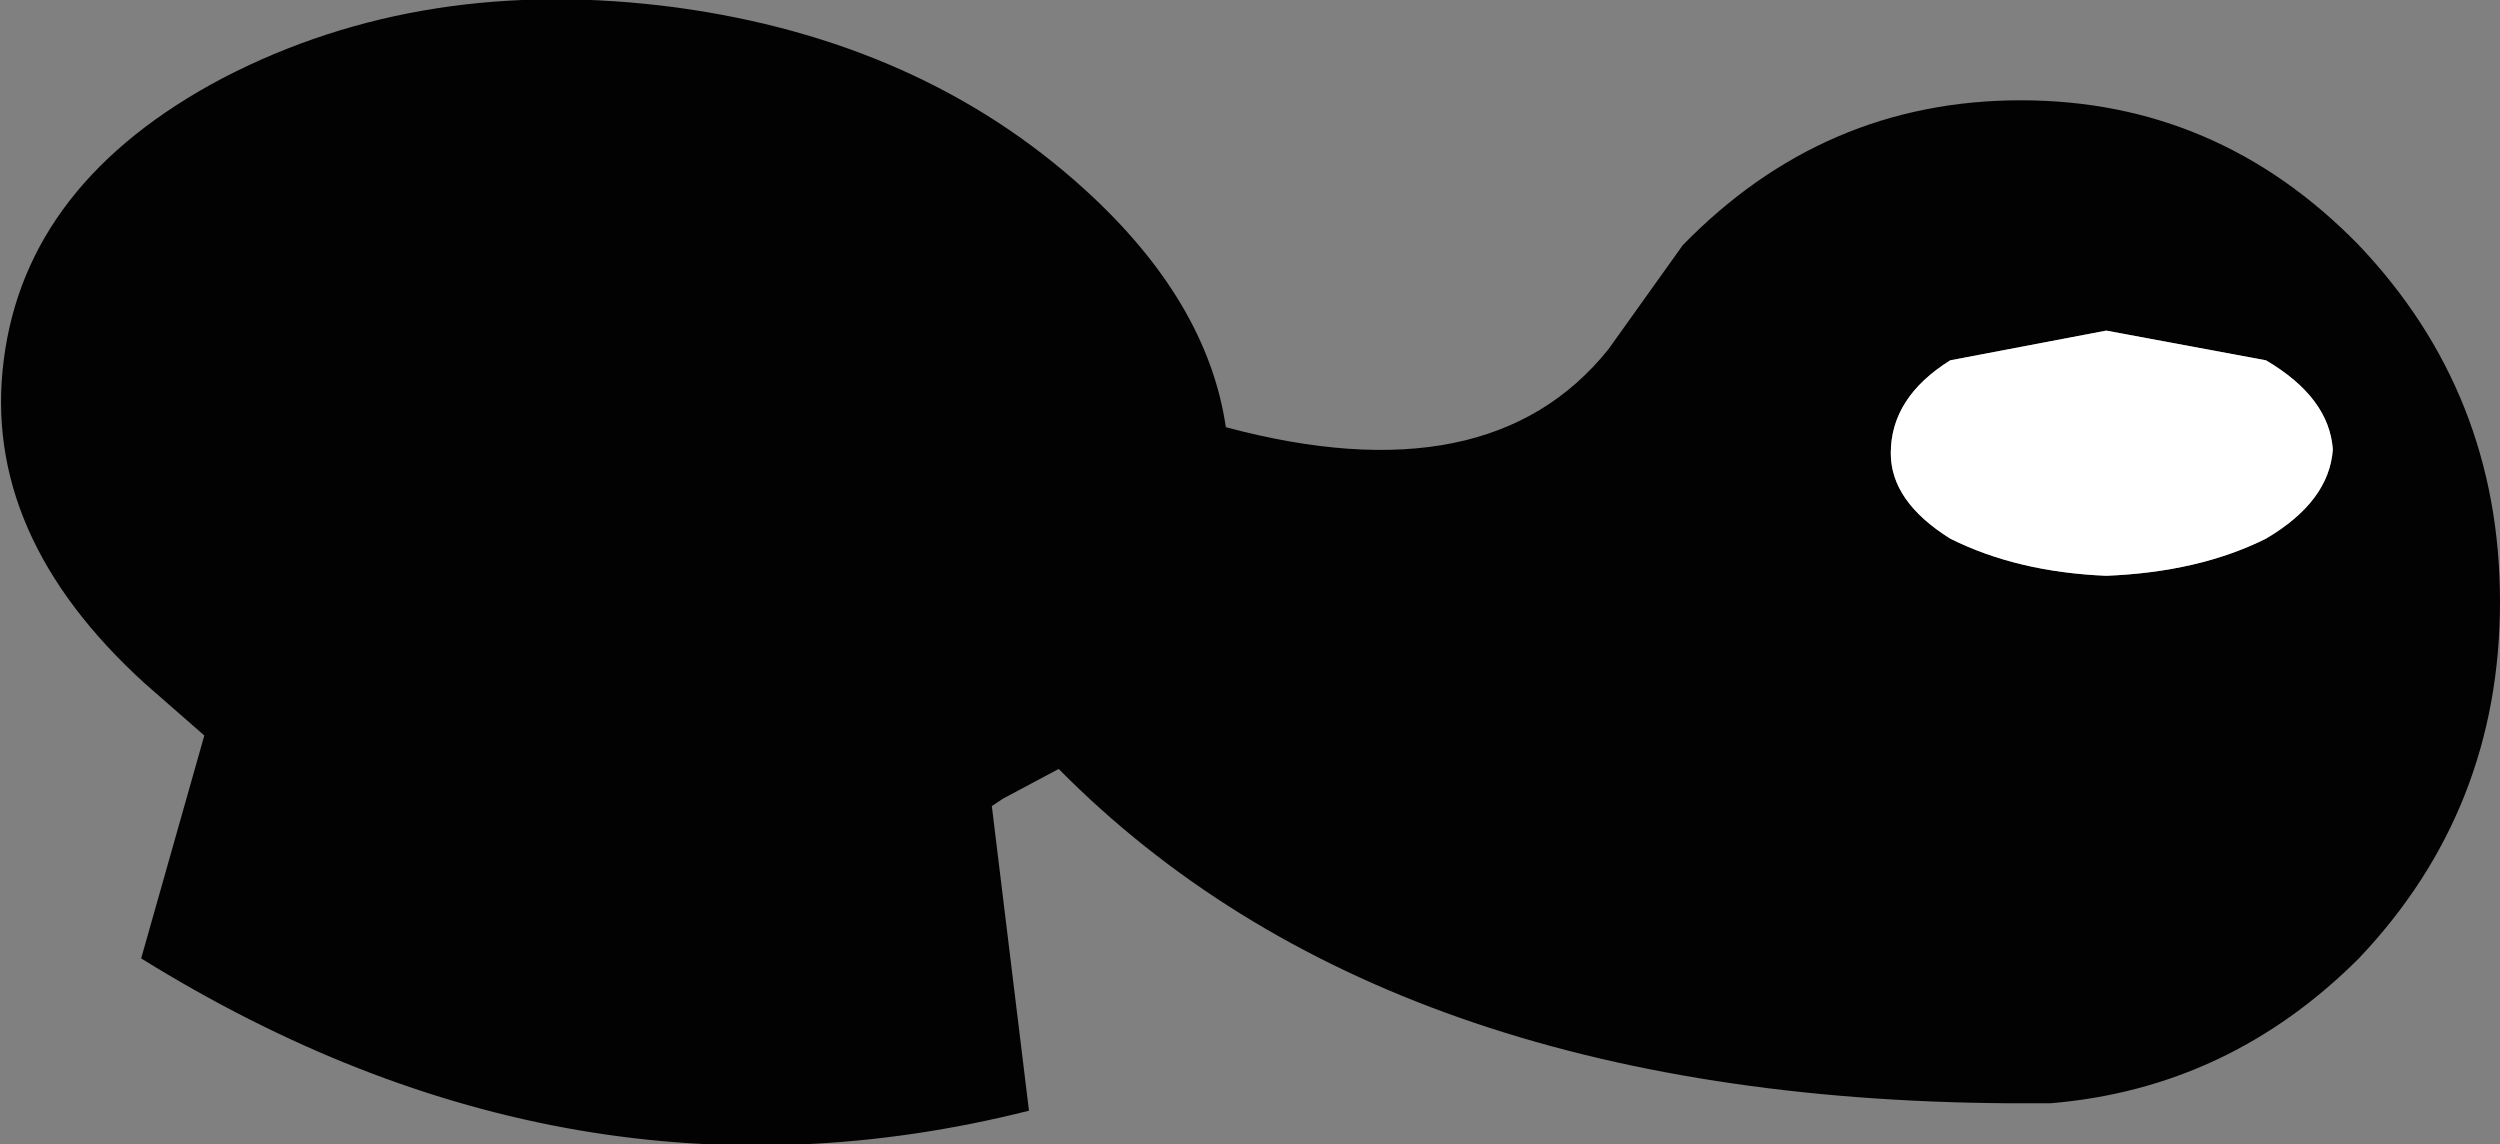
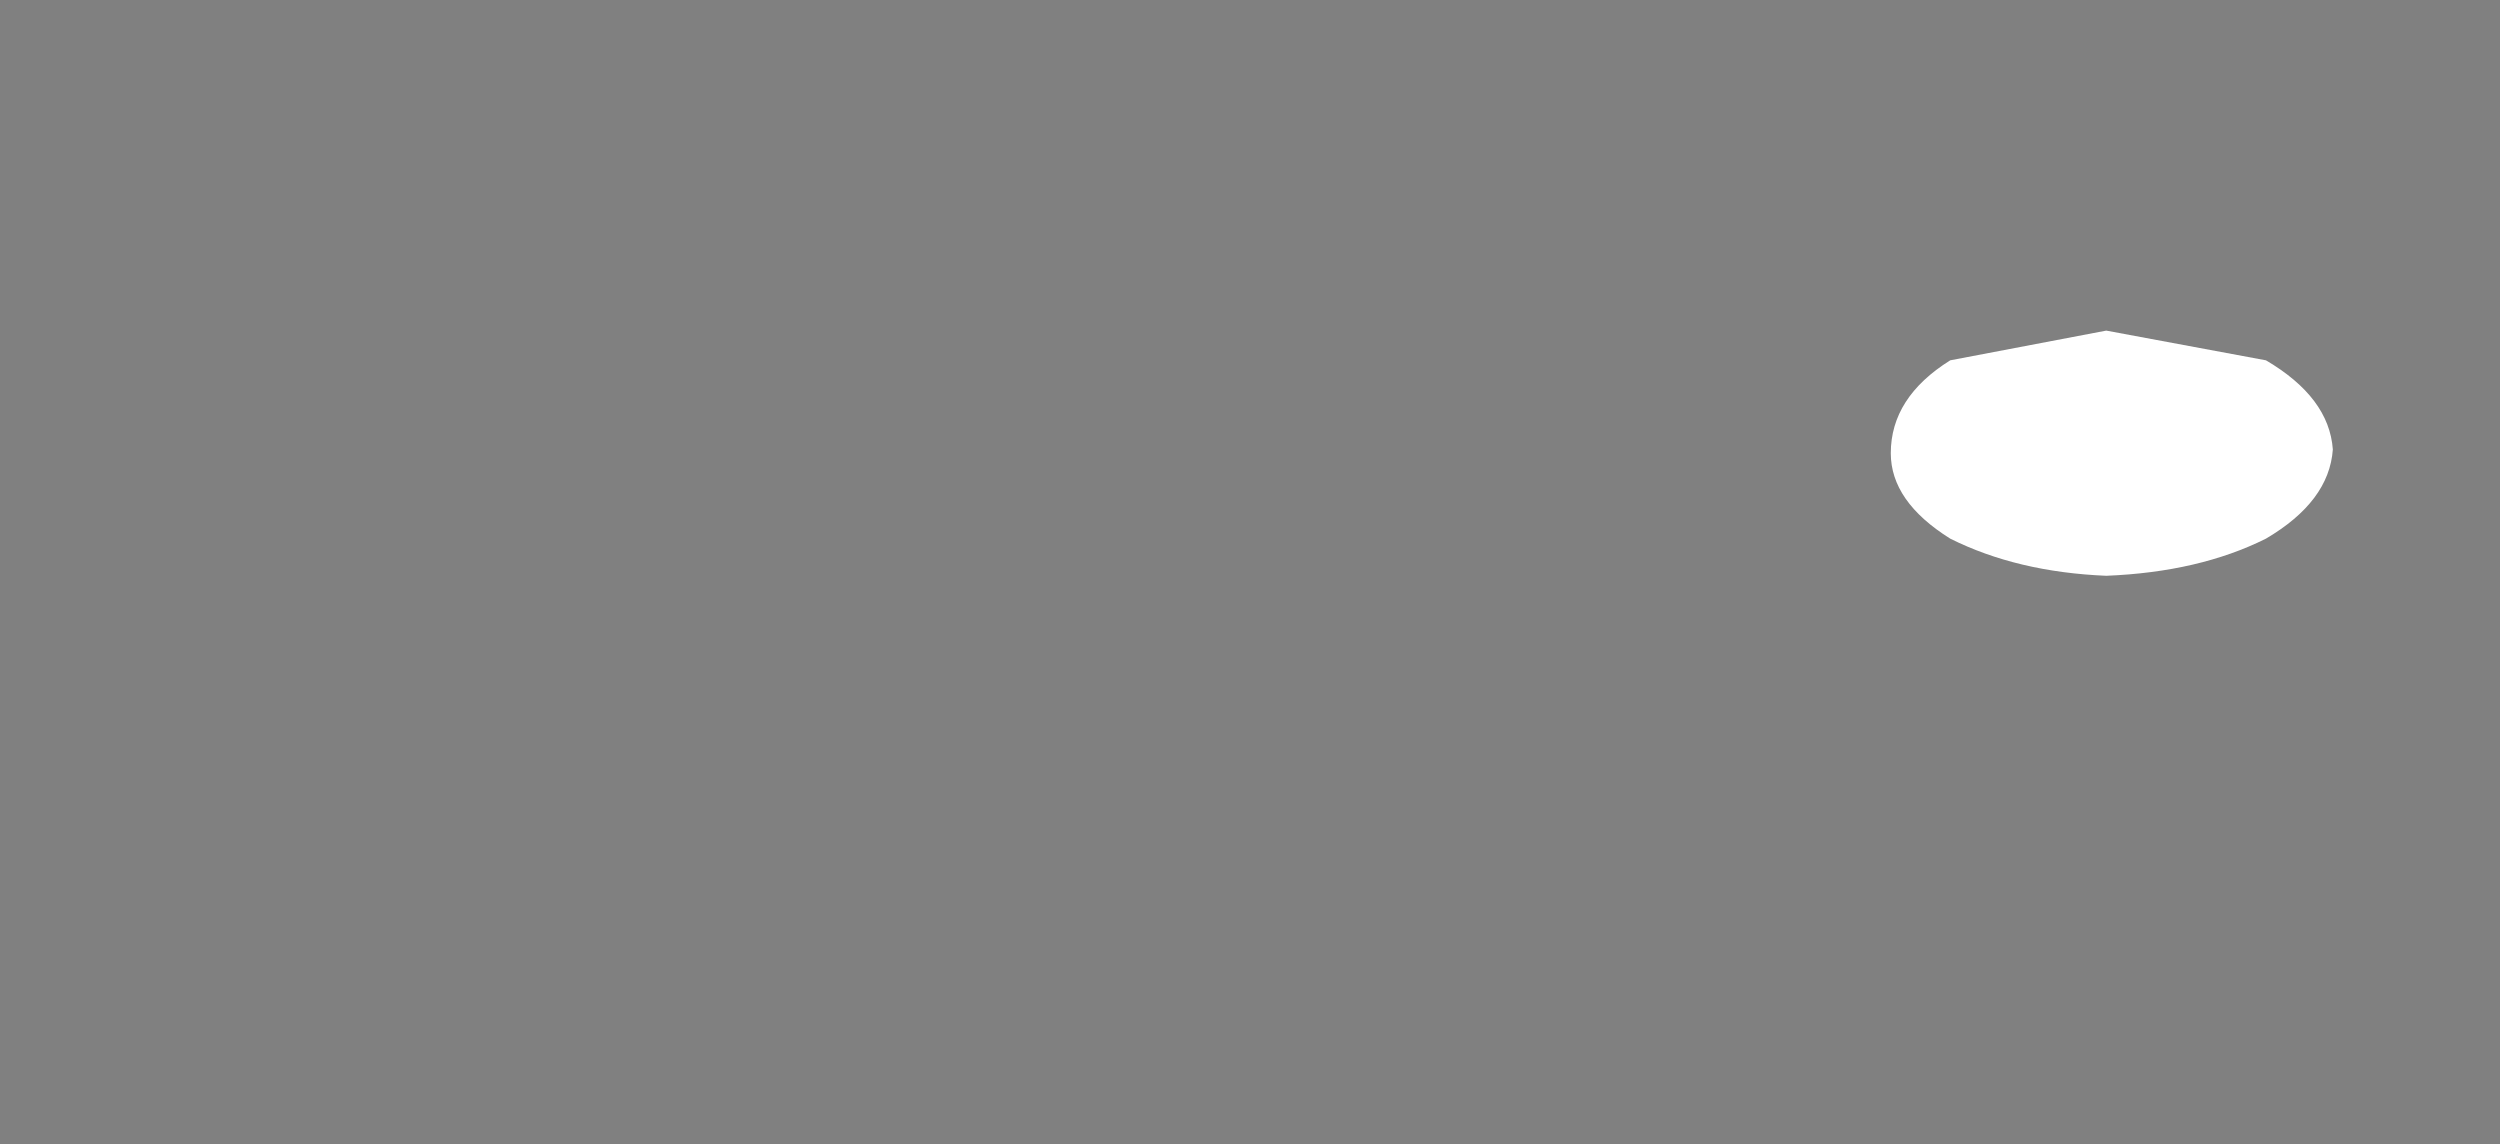
<svg xmlns="http://www.w3.org/2000/svg" height="15.4px" width="33.65px">
  <rect width="100%" height="100%" fill="#808080" stroke="none" />
  <g transform="matrix(1.0, 0.0, 0.0, 1.0, 16.8, 7.65)">
-     <path d="M13.7 -0.4 Q14.55 -0.9 14.6 -1.6 14.55 -2.3 13.7 -2.8 L11.55 -3.2 9.45 -2.8 Q8.65 -2.3 8.65 -1.55 8.65 -0.9 9.45 -0.4 10.35 0.05 11.55 0.1 12.8 0.05 13.7 -0.4 M10.4 -6.3 Q13.05 -6.3 14.95 -4.35 16.85 -2.35 16.85 0.45 16.85 3.25 14.95 5.25 13.2 7.0 10.8 7.2 L10.4 7.2 10.25 7.2 Q1.85 7.15 -2.55 2.7 L-3.3 3.1 -3.45 3.2 -2.95 7.3 Q-9.1 8.85 -14.9 5.25 L-14.05 2.25 -14.85 1.55 Q-17.05 -0.45 -16.75 -2.8 -16.45 -5.2 -13.8 -6.6 -11.1 -8.0 -7.7 -7.55 -4.4 -7.1 -2.2 -5.1 -0.55 -3.6 -0.3 -1.9 3.25 -0.95 4.85 -2.95 L5.85 -4.35 Q7.75 -6.3 10.4 -6.3" fill="#020202" fill-rule="evenodd" stroke="none" />
    <path d="M13.7 -0.4 Q12.8 0.05 11.55 0.1 10.35 0.05 9.45 -0.4 8.65 -0.9 8.65 -1.55 8.65 -2.3 9.45 -2.8 L11.55 -3.2 13.7 -2.8 Q14.55 -2.3 14.6 -1.6 14.55 -0.9 13.7 -0.4" fill="#ffffff" fill-rule="evenodd" stroke="none" />
  </g>
</svg>